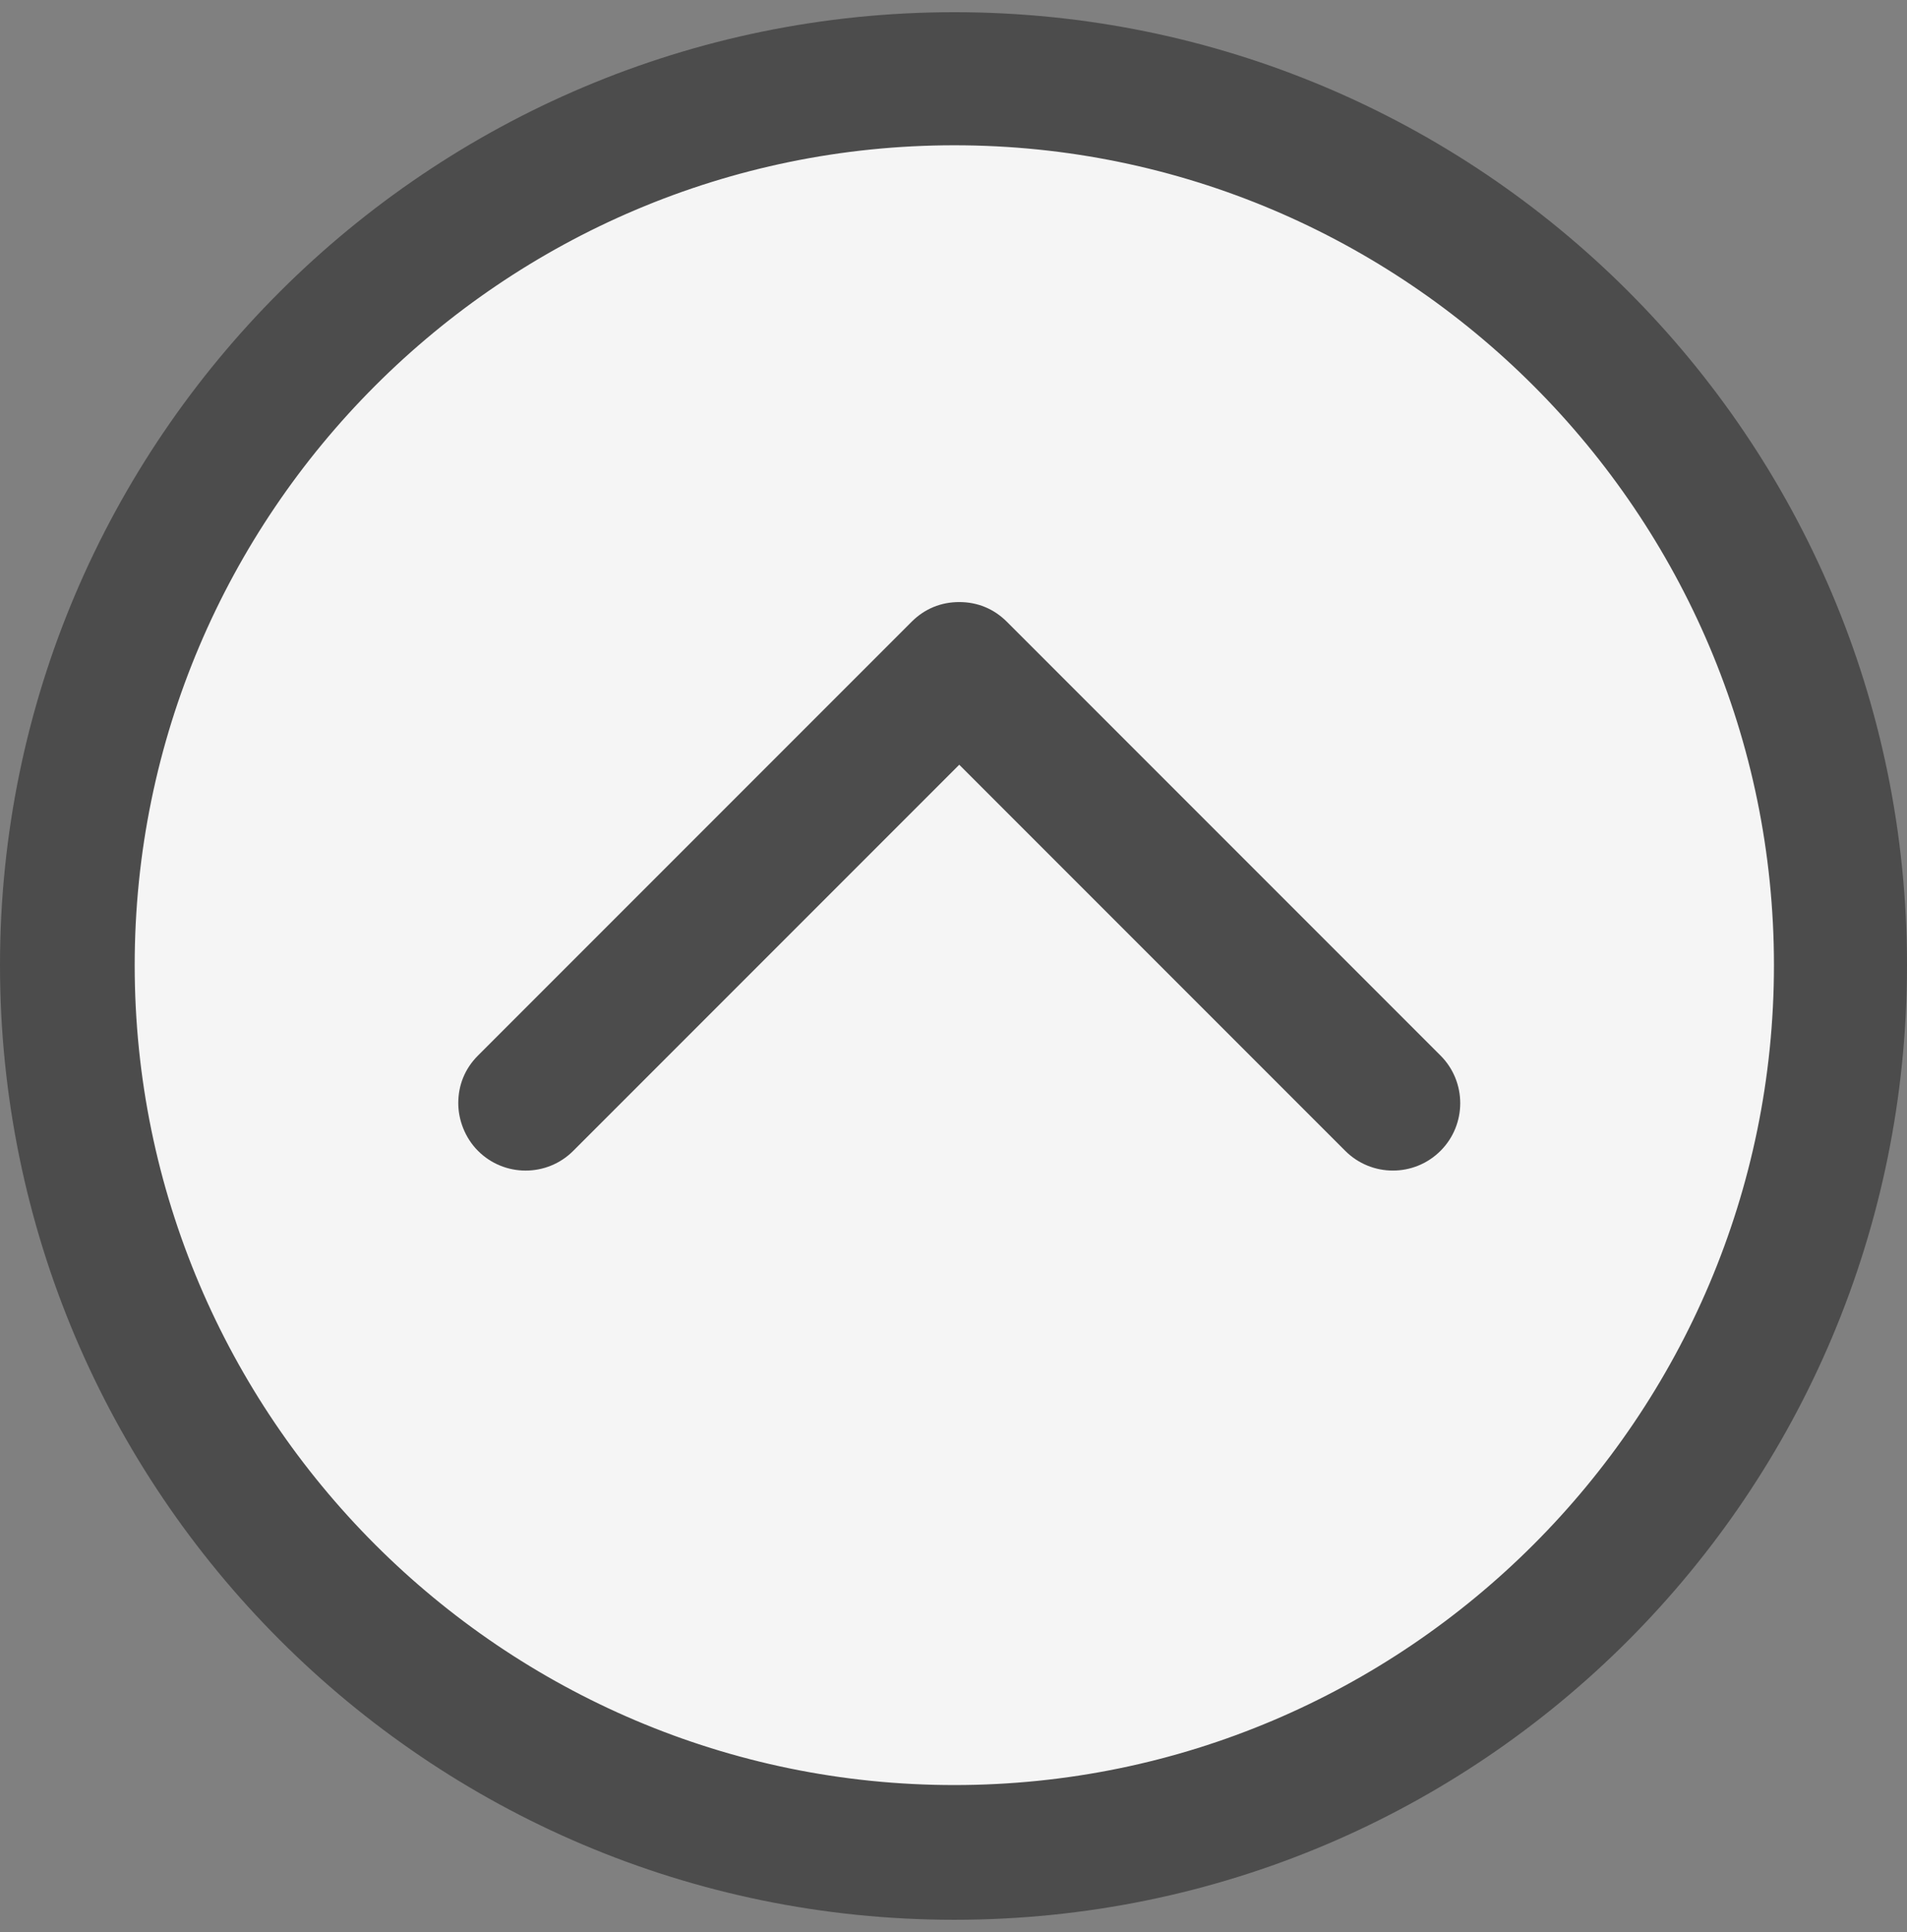
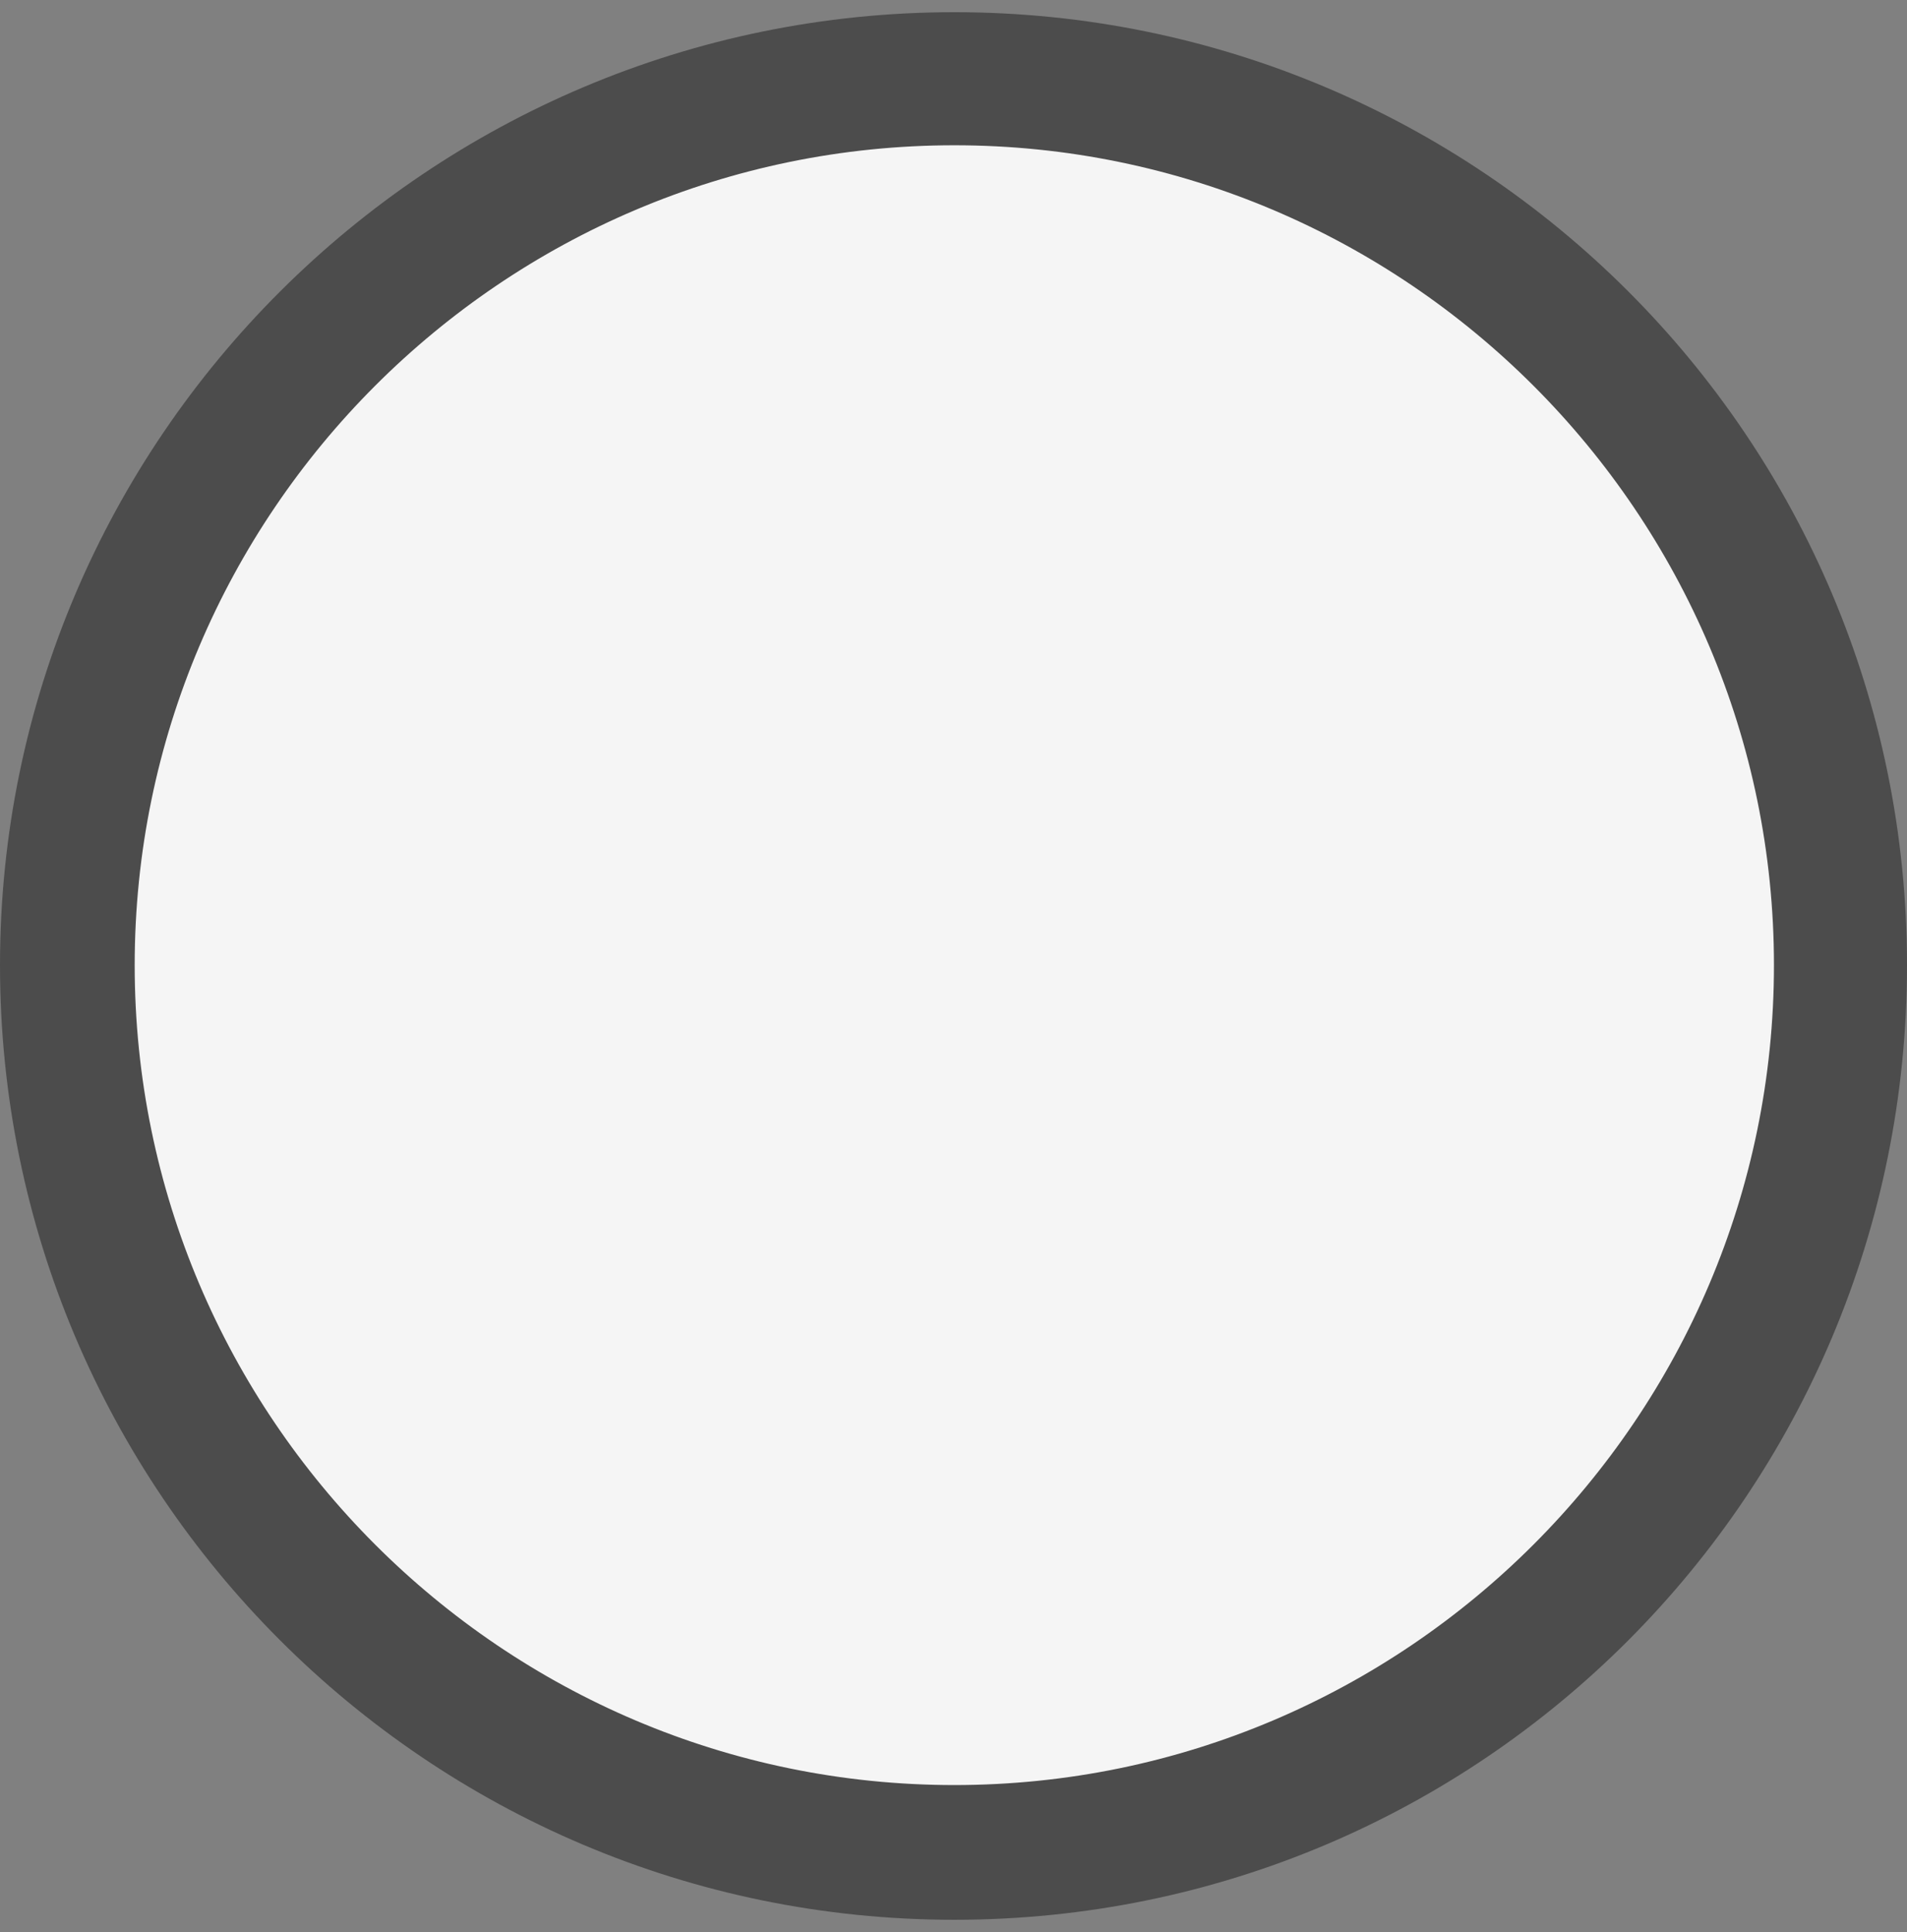
<svg xmlns="http://www.w3.org/2000/svg" version="1.1" id="Calque_1" x="0px" y="0px" width="535.752px" height="542.606px" viewBox="0 0 535.752 542.606" enable-background="new 0 0 535.752 542.606" xml:space="preserve">
  <rect x="0" y="0" width="535.752" height="542.606" fill="#808080" stroke="none" />
  <circle fill="#F5F5F5" stroke="#000000" stroke-miterlimit="10" cx="269.491" cy="268.924" r="244.879" />
  <g>
    <g>
      <path fill="#4C4C4C" d="M0.001,271.072c0,147.667,119.979,268.106,268.105,268.106c148.127,0,267.646-119.979,267.646-268.106    c0-148.127-119.979-267.645-267.646-267.645C120.44,3.427,0.001,123.407,0.001,271.072z M498.374,271.072    c0,126.901-103.367,230.269-230.268,230.269c-126.9,0-230.267-103.367-230.267-230.269c0-126.9,103.367-230.27,230.267-230.27    C395.009,40.805,498.374,144.173,498.374,271.072z" />
-       <path fill="#4C4C4C" d="M134.284,296.454c-3.691,3.691-5.537,8.313-5.537,13.383c0,4.613,1.846,9.689,5.537,13.381    c7.383,7.393,19.381,7.393,26.766,0L269.491,214.78l108.439,108.438c7.385,7.389,19.381,7.389,26.769,0    c7.383-7.383,7.383-19.381,0-26.766L282.874,174.628c-3.691-3.691-8.307-5.537-13.383-5.537s-9.689,1.846-13.383,5.537    L134.284,296.454z" />
    </g>
  </g>
</svg>